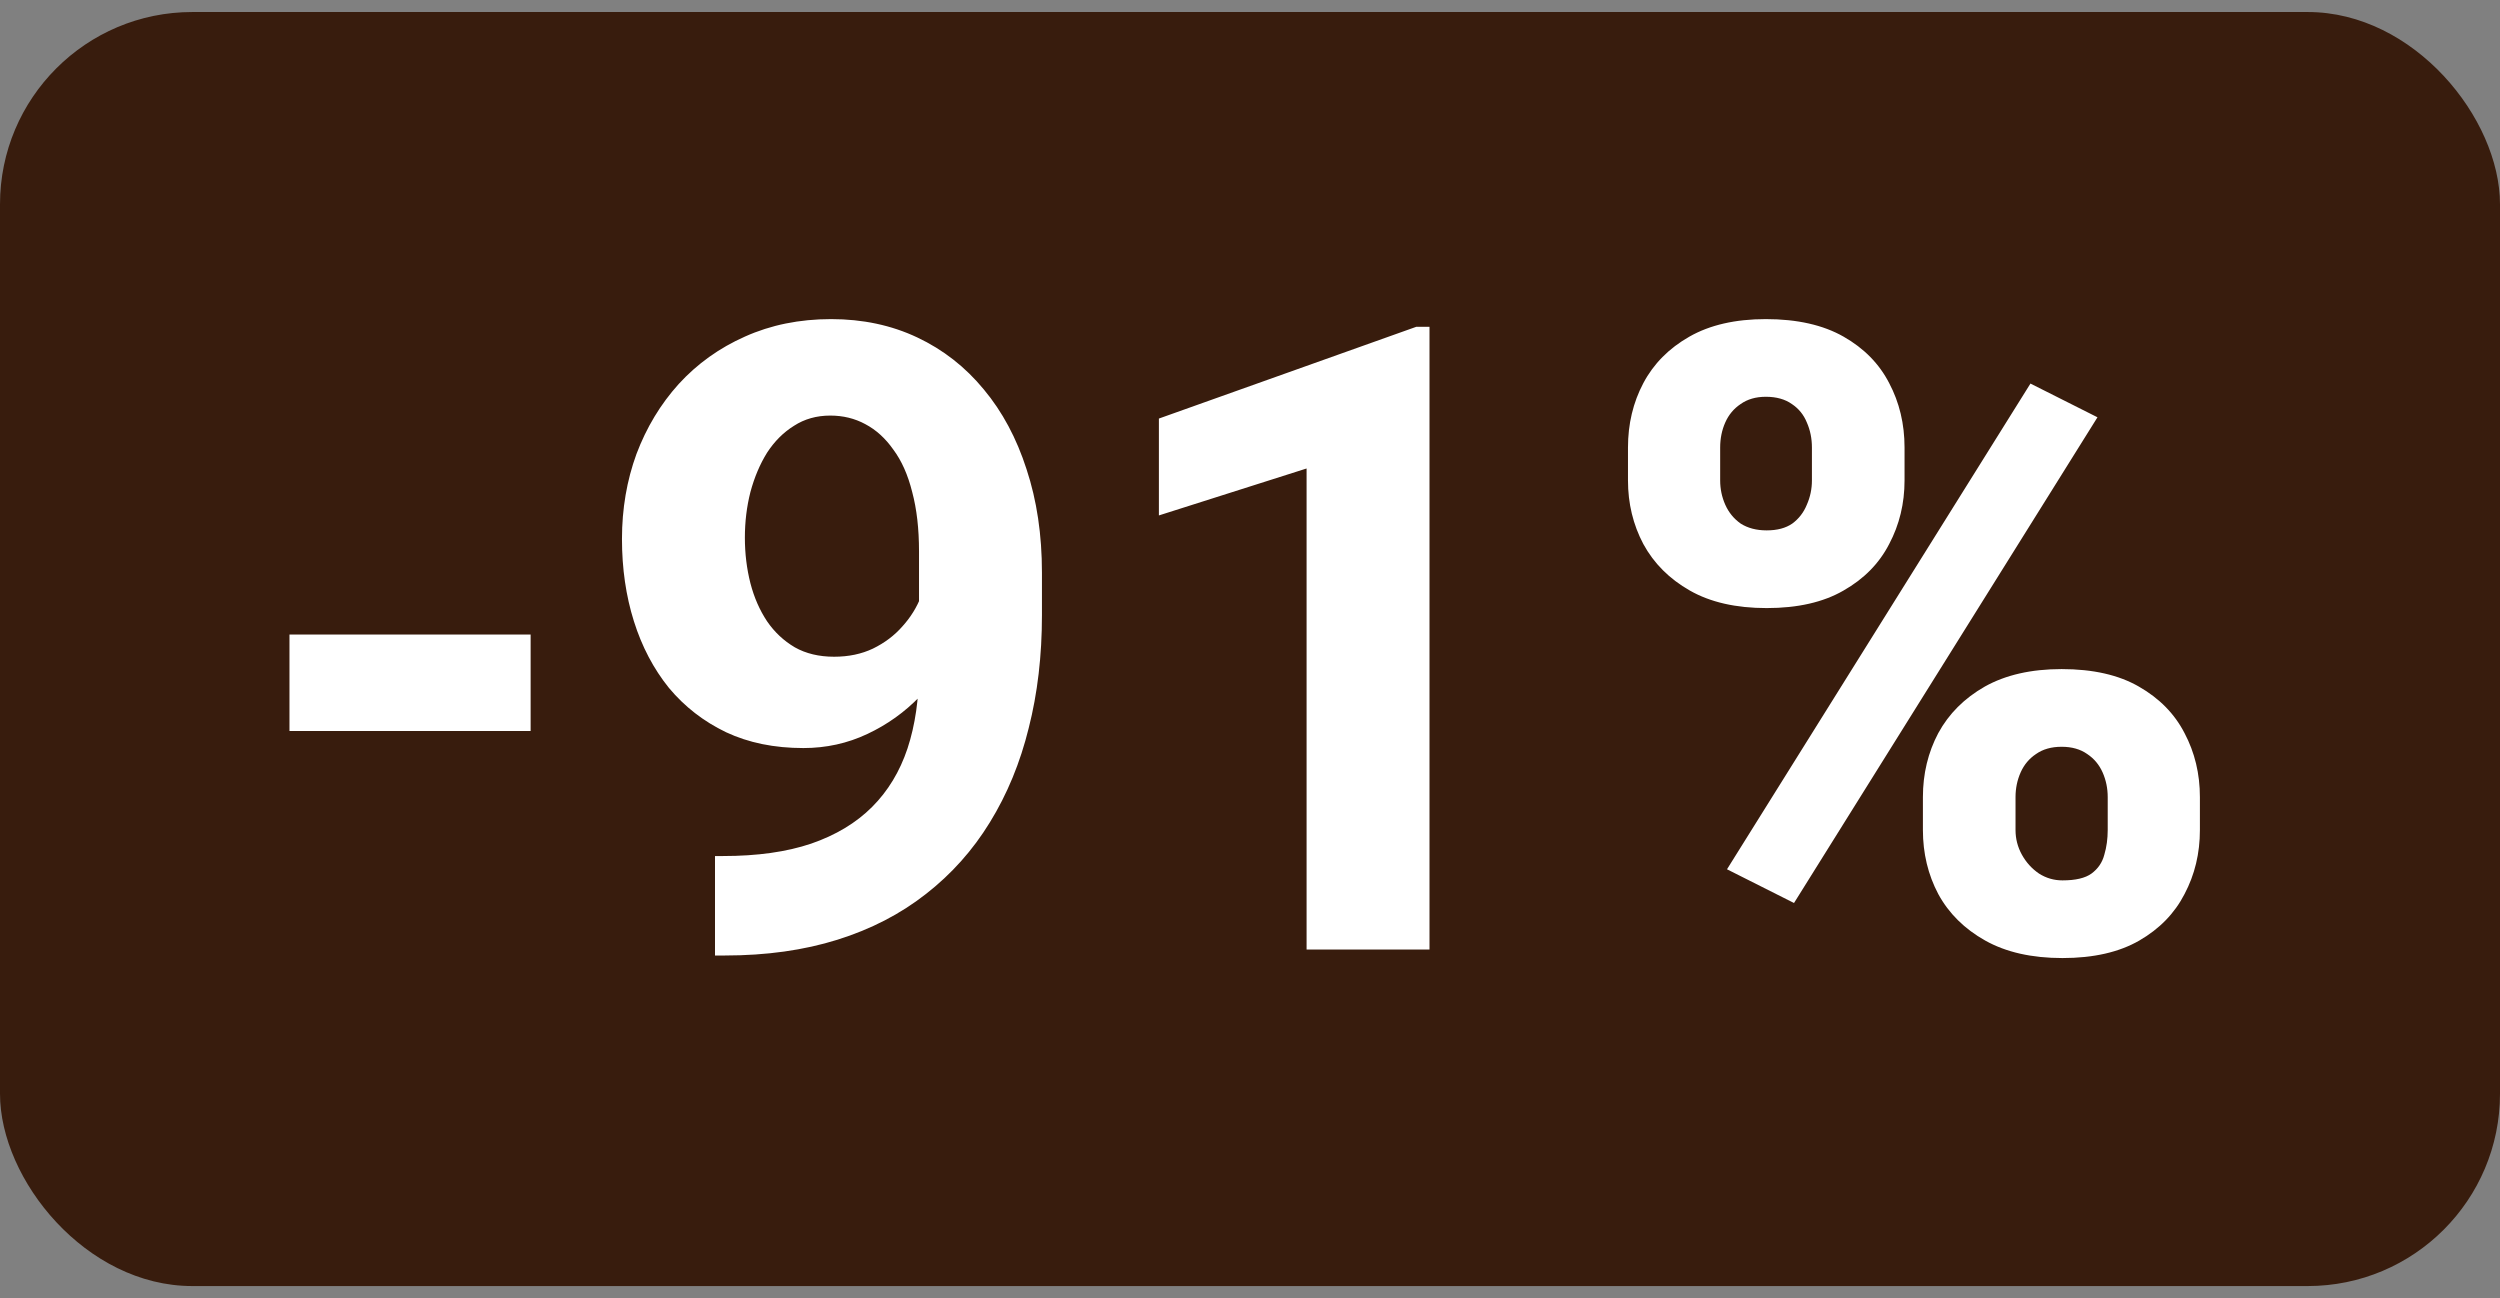
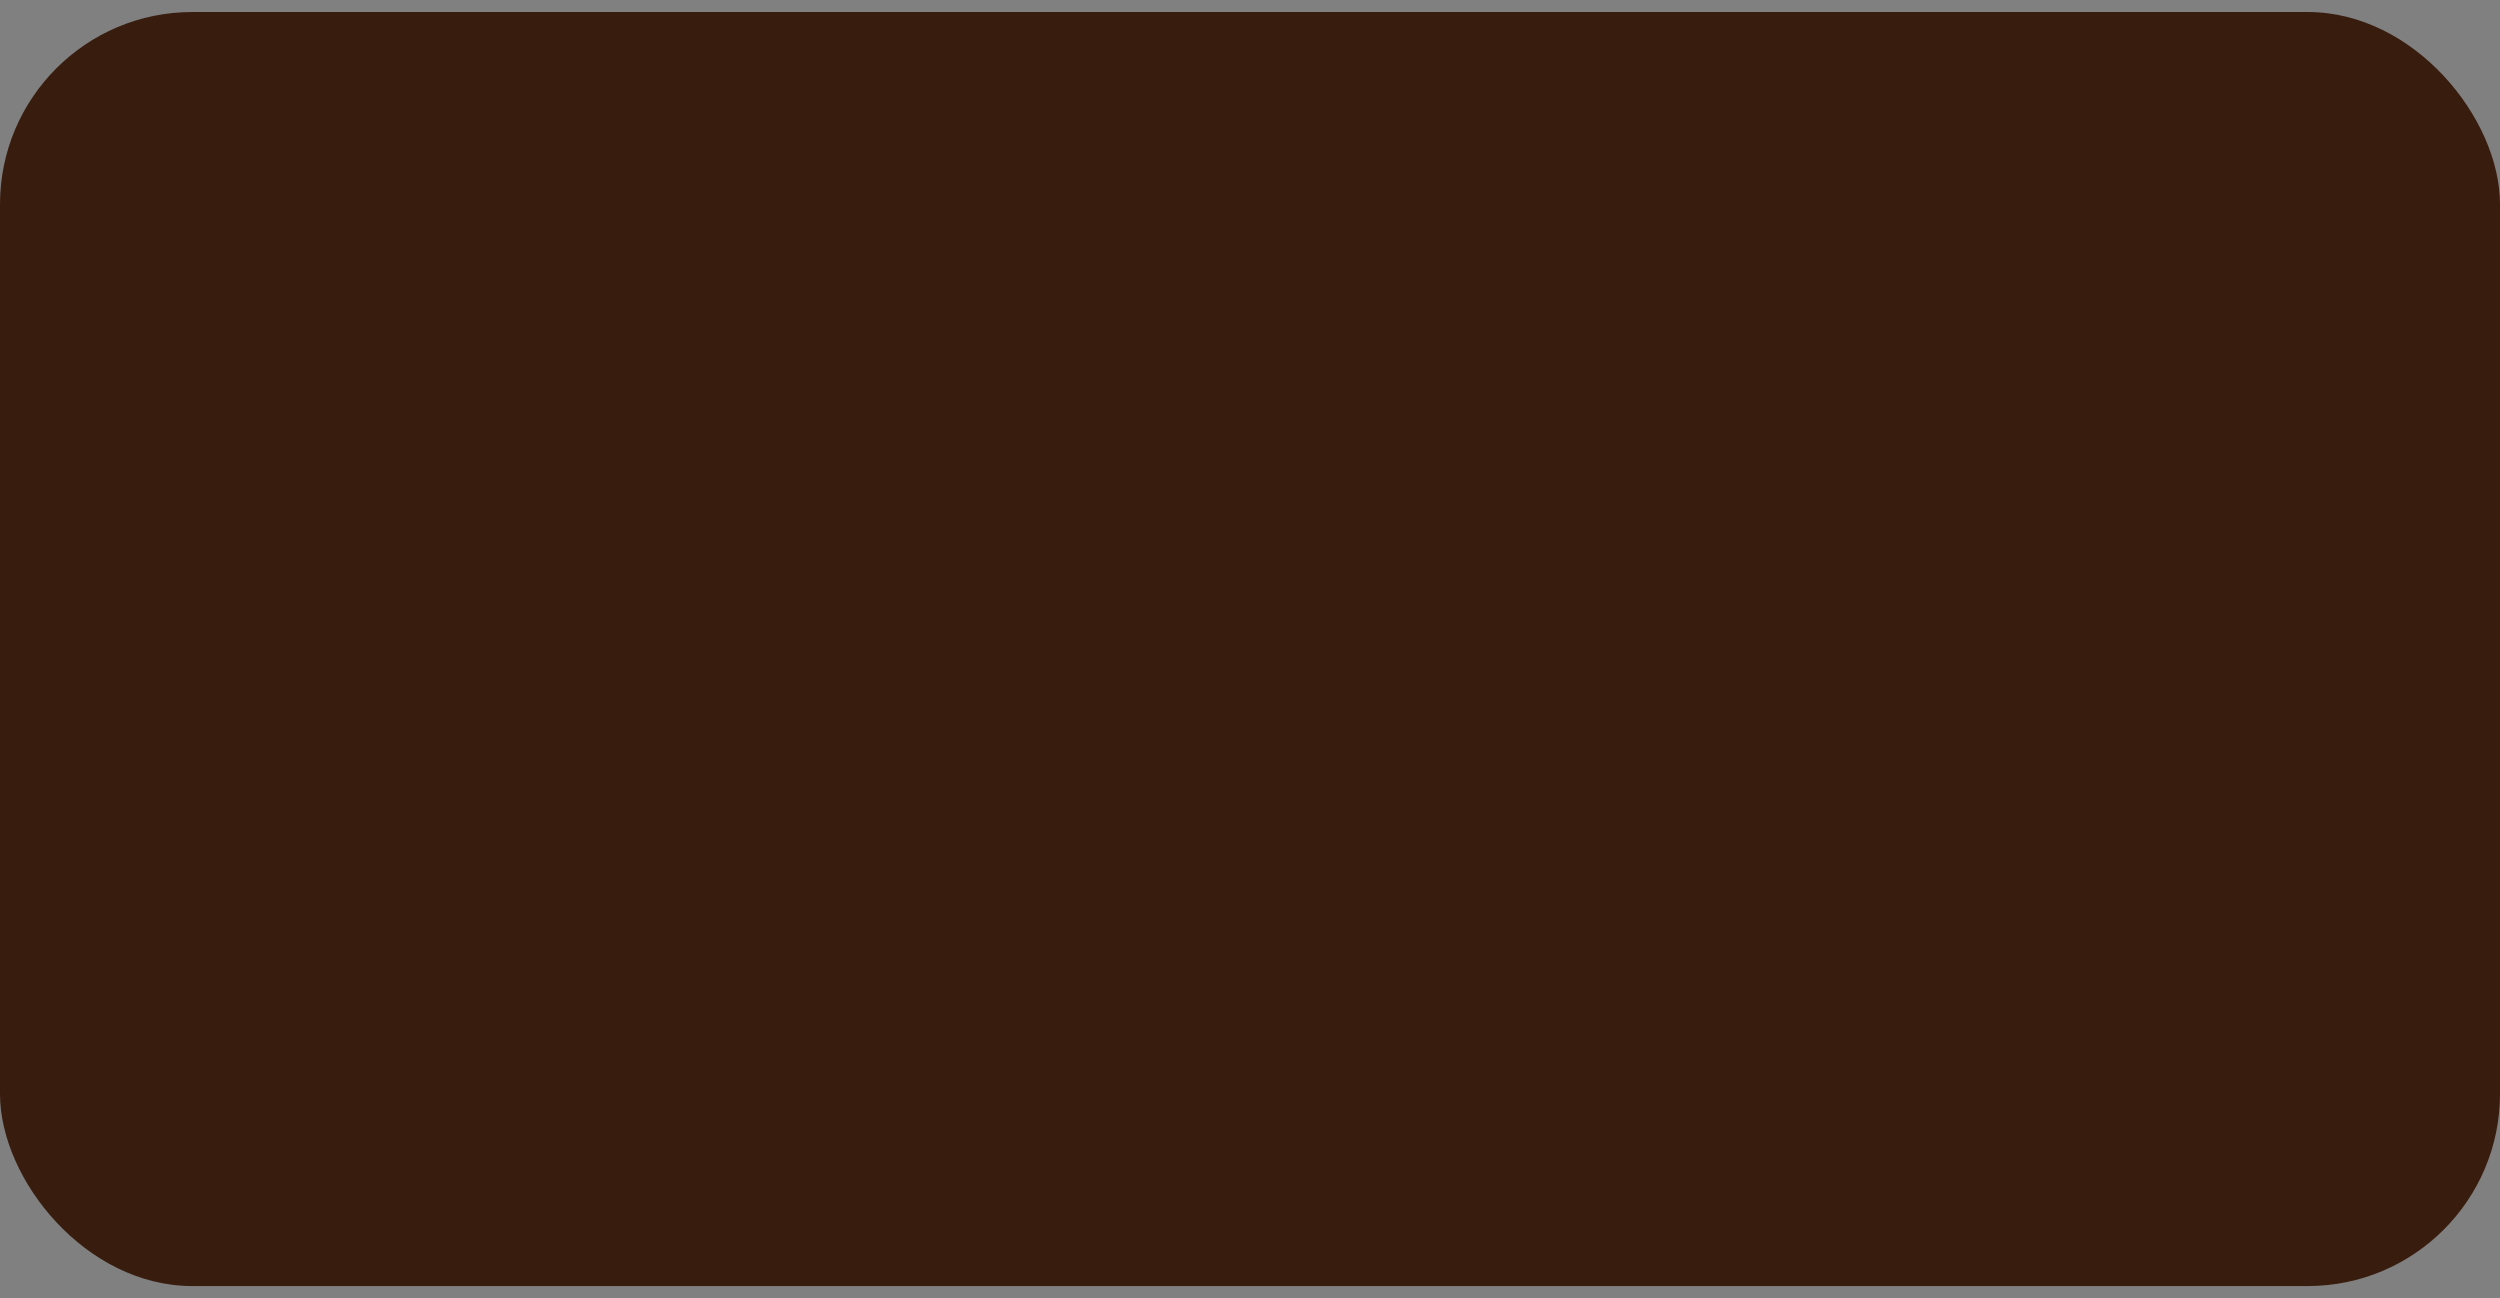
<svg xmlns="http://www.w3.org/2000/svg" width="104" height="54" viewBox="0 0 104 54" fill="none">
  <rect x="0" y="0" width="104" height="54" fill="#808080" stroke="none" />
  <rect y="0.5" width="104" height="53" rx="8" fill="#381C0D" />
-   <path d="M22.074 26.396V30.409H12.042V26.396H22.074ZM29.744 35.611H30.082C31.502 35.611 32.721 35.44 33.739 35.097C34.769 34.742 35.615 34.233 36.278 33.57C36.941 32.907 37.432 32.096 37.752 31.137C38.072 30.166 38.231 29.066 38.231 27.834V22.934C38.231 21.999 38.137 21.176 37.947 20.466C37.77 19.756 37.509 19.17 37.166 18.708C36.835 18.235 36.444 17.88 35.994 17.643C35.556 17.406 35.071 17.288 34.538 17.288C33.97 17.288 33.467 17.43 33.029 17.714C32.591 17.986 32.218 18.359 31.91 18.832C31.615 19.306 31.384 19.85 31.218 20.466C31.064 21.07 30.987 21.703 30.987 22.366C30.987 23.029 31.064 23.662 31.218 24.266C31.372 24.858 31.603 25.384 31.91 25.846C32.218 26.296 32.603 26.657 33.065 26.929C33.526 27.189 34.071 27.32 34.698 27.32C35.302 27.32 35.84 27.207 36.314 26.982C36.799 26.745 37.208 26.438 37.539 26.059C37.882 25.68 38.143 25.26 38.32 24.798C38.51 24.337 38.604 23.869 38.604 23.396L40.291 24.319C40.291 25.148 40.114 25.964 39.758 26.769C39.403 27.574 38.906 28.308 38.267 28.971C37.64 29.622 36.912 30.143 36.083 30.533C35.255 30.924 34.367 31.119 33.42 31.119C32.212 31.119 31.141 30.9 30.206 30.462C29.271 30.013 28.478 29.397 27.827 28.616C27.188 27.823 26.702 26.899 26.371 25.846C26.039 24.792 25.874 23.65 25.874 22.419C25.874 21.164 26.075 19.986 26.477 18.886C26.892 17.785 27.477 16.814 28.235 15.974C29.005 15.133 29.922 14.476 30.987 14.003C32.064 13.518 33.26 13.275 34.574 13.275C35.888 13.275 37.083 13.529 38.16 14.038C39.238 14.547 40.161 15.269 40.93 16.205C41.7 17.128 42.292 18.235 42.706 19.525C43.132 20.815 43.345 22.247 43.345 23.822V25.597C43.345 27.278 43.162 28.841 42.795 30.285C42.44 31.729 41.901 33.037 41.179 34.209C40.469 35.369 39.581 36.363 38.516 37.192C37.462 38.02 36.237 38.654 34.84 39.092C33.443 39.53 31.881 39.749 30.153 39.749H29.744V35.611ZM59.467 13.595V39.5H54.354V19.489L48.21 21.442V17.412L58.917 13.595H59.467ZM67.724 19.986V18.619C67.724 17.637 67.937 16.743 68.363 15.938C68.789 15.133 69.428 14.488 70.281 14.003C71.133 13.518 72.192 13.275 73.459 13.275C74.761 13.275 75.838 13.518 76.69 14.003C77.543 14.488 78.176 15.133 78.59 15.938C79.016 16.743 79.229 17.637 79.229 18.619V19.986C79.229 20.945 79.016 21.827 78.59 22.632C78.176 23.437 77.543 24.082 76.69 24.567C75.85 25.053 74.784 25.296 73.494 25.296C72.216 25.296 71.15 25.053 70.298 24.567C69.446 24.082 68.801 23.437 68.363 22.632C67.937 21.827 67.724 20.945 67.724 19.986ZM71.559 18.619V19.986C71.559 20.342 71.63 20.679 71.772 20.999C71.914 21.318 72.127 21.579 72.411 21.78C72.707 21.969 73.068 22.064 73.494 22.064C73.932 22.064 74.287 21.969 74.56 21.78C74.832 21.579 75.033 21.318 75.163 20.999C75.305 20.679 75.376 20.342 75.376 19.986V18.619C75.376 18.241 75.305 17.891 75.163 17.572C75.033 17.252 74.826 16.998 74.542 16.808C74.258 16.607 73.897 16.506 73.459 16.506C73.044 16.506 72.695 16.607 72.411 16.808C72.127 16.998 71.914 17.252 71.772 17.572C71.63 17.891 71.559 18.241 71.559 18.619ZM79.993 34.528V33.161C79.993 32.191 80.206 31.303 80.632 30.498C81.07 29.693 81.715 29.048 82.567 28.562C83.431 28.077 84.497 27.834 85.763 27.834C87.066 27.834 88.137 28.077 88.977 28.562C89.829 29.048 90.463 29.693 90.877 30.498C91.303 31.303 91.516 32.191 91.516 33.161V34.528C91.516 35.499 91.303 36.387 90.877 37.192C90.463 37.997 89.835 38.642 88.995 39.127C88.154 39.612 87.089 39.855 85.799 39.855C84.52 39.855 83.449 39.612 82.585 39.127C81.721 38.642 81.07 37.997 80.632 37.192C80.206 36.387 79.993 35.499 79.993 34.528ZM83.846 33.161V34.528C83.846 34.895 83.935 35.239 84.112 35.558C84.29 35.878 84.526 36.138 84.822 36.34C85.118 36.529 85.444 36.624 85.799 36.624C86.343 36.624 86.746 36.529 87.006 36.34C87.279 36.138 87.456 35.878 87.539 35.558C87.634 35.239 87.681 34.895 87.681 34.528V33.161C87.681 32.794 87.61 32.451 87.468 32.131C87.326 31.812 87.113 31.557 86.829 31.368C86.545 31.167 86.189 31.066 85.763 31.066C85.337 31.066 84.982 31.167 84.698 31.368C84.414 31.557 84.201 31.812 84.059 32.131C83.917 32.451 83.846 32.794 83.846 33.161ZM87.255 17.359L74.631 37.565L71.843 36.162L84.467 15.956L87.255 17.359Z" fill="white" />
</svg>